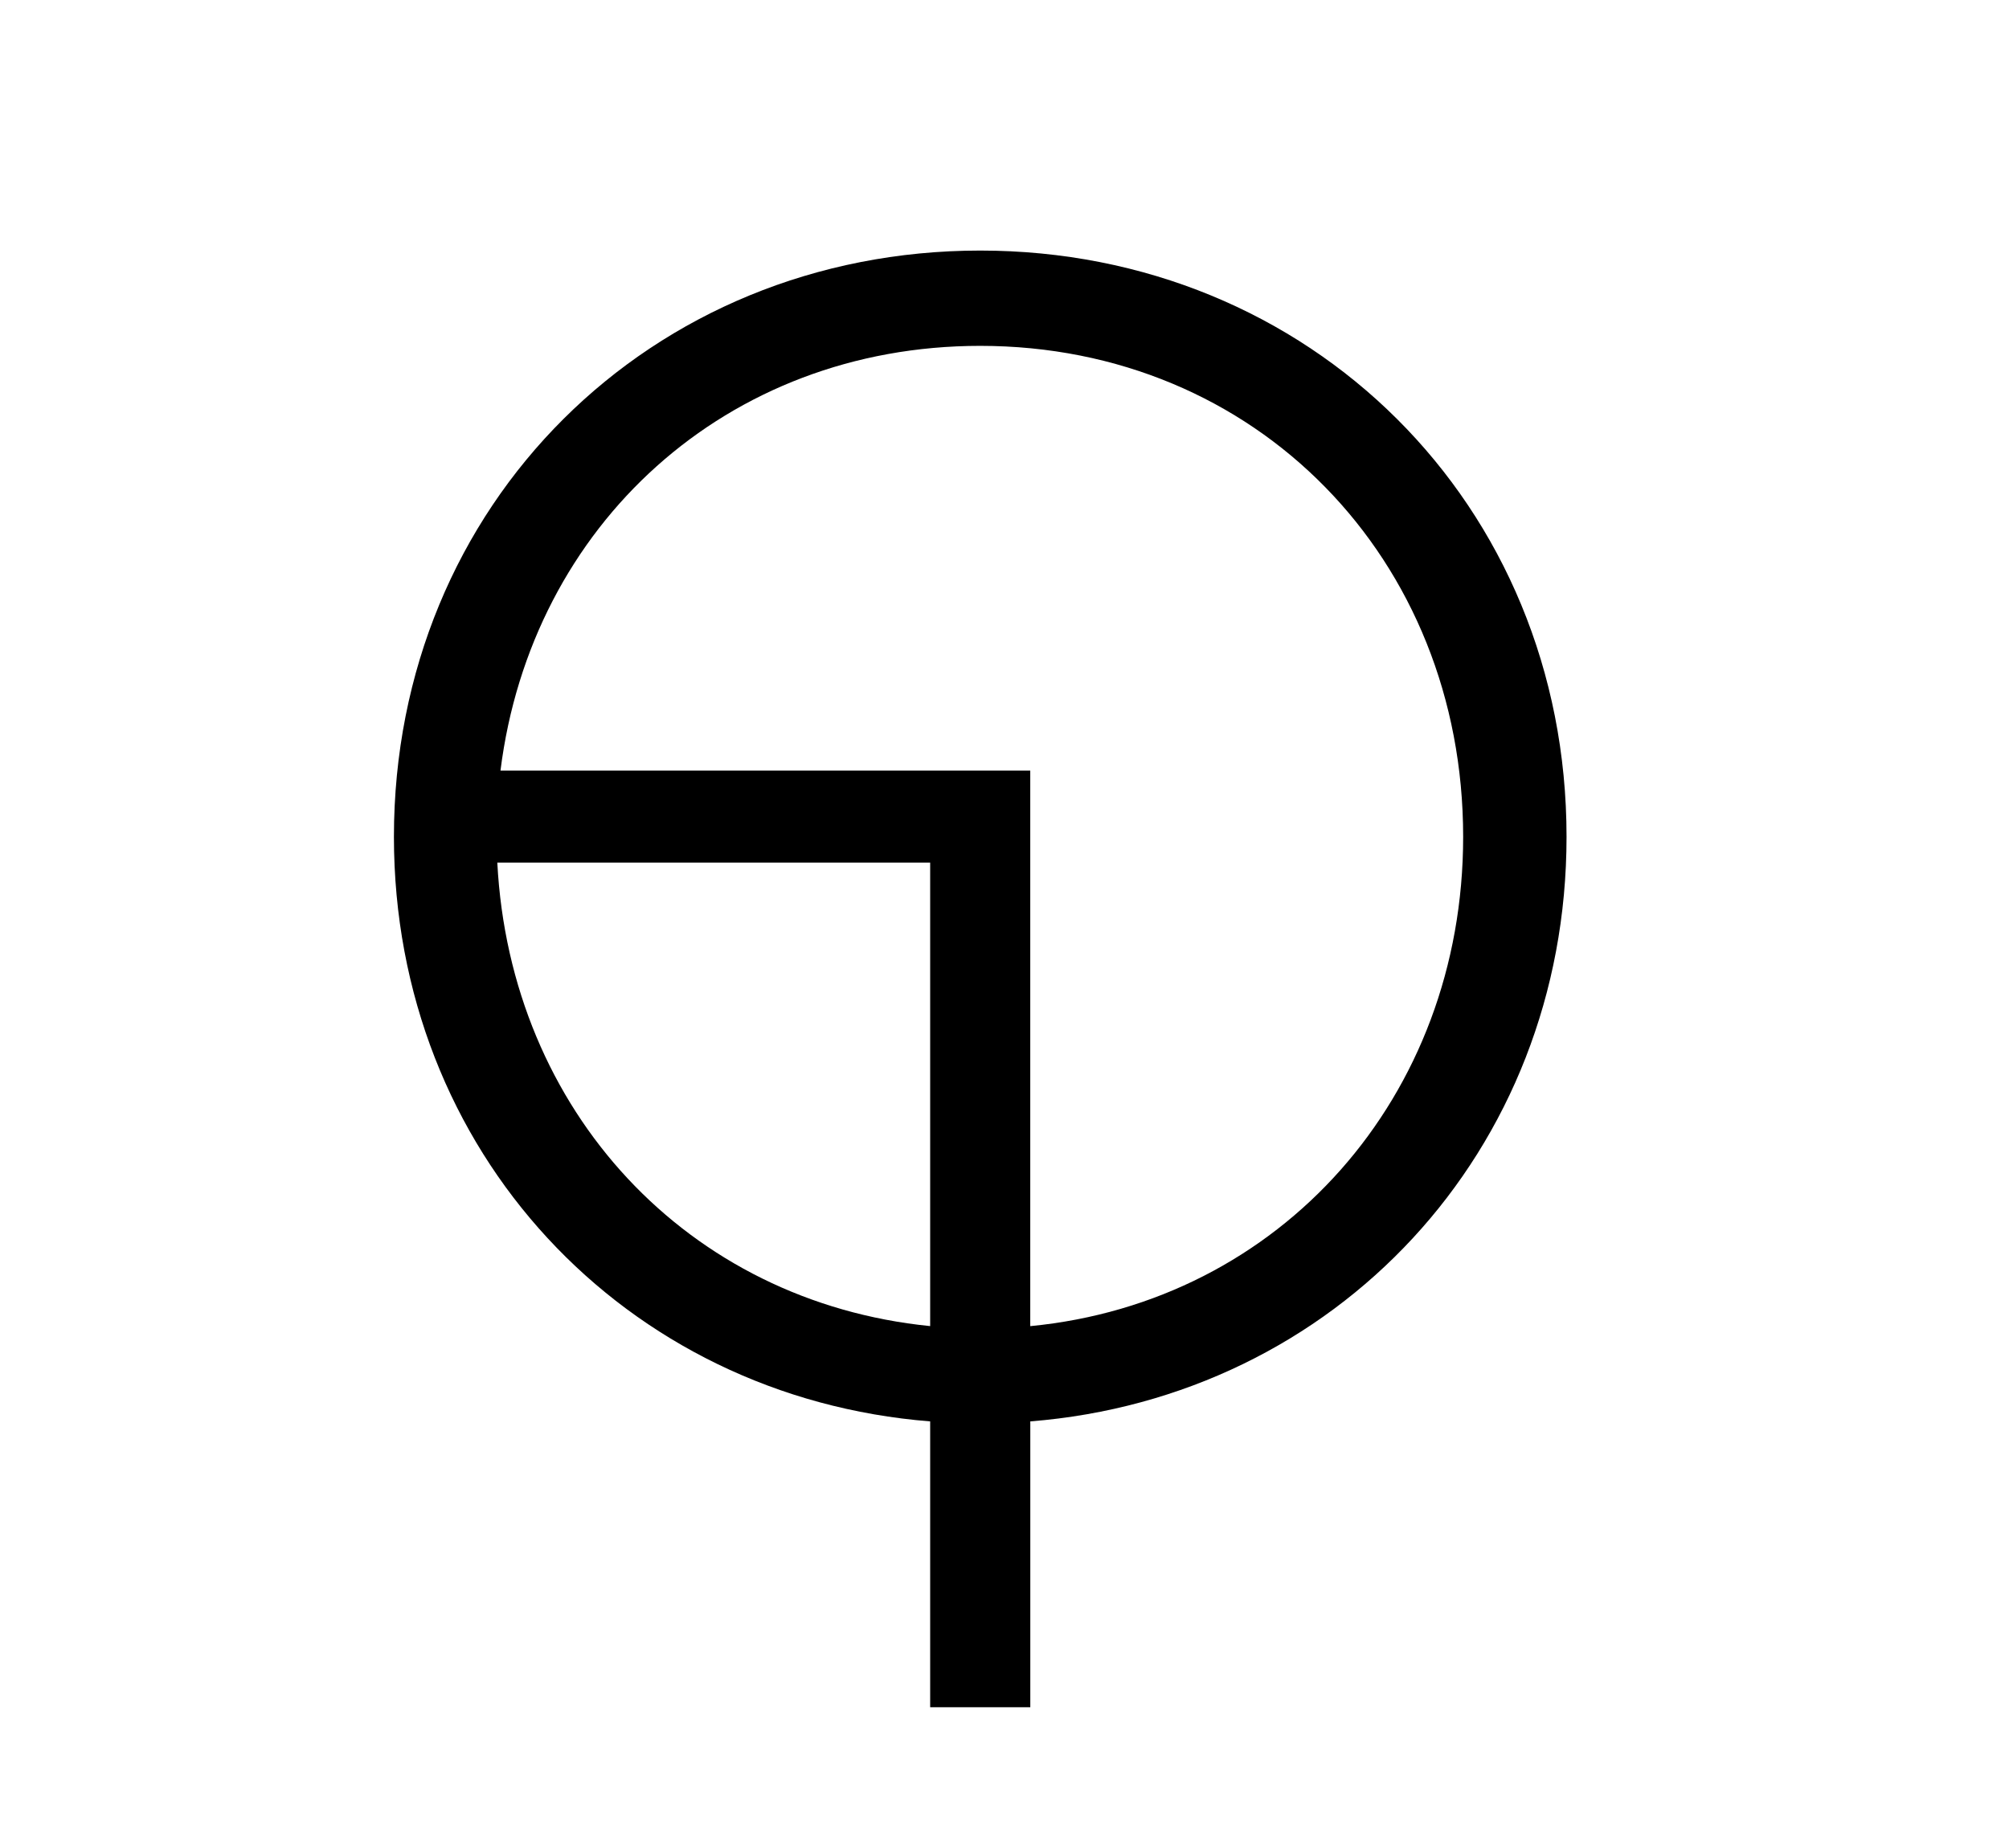
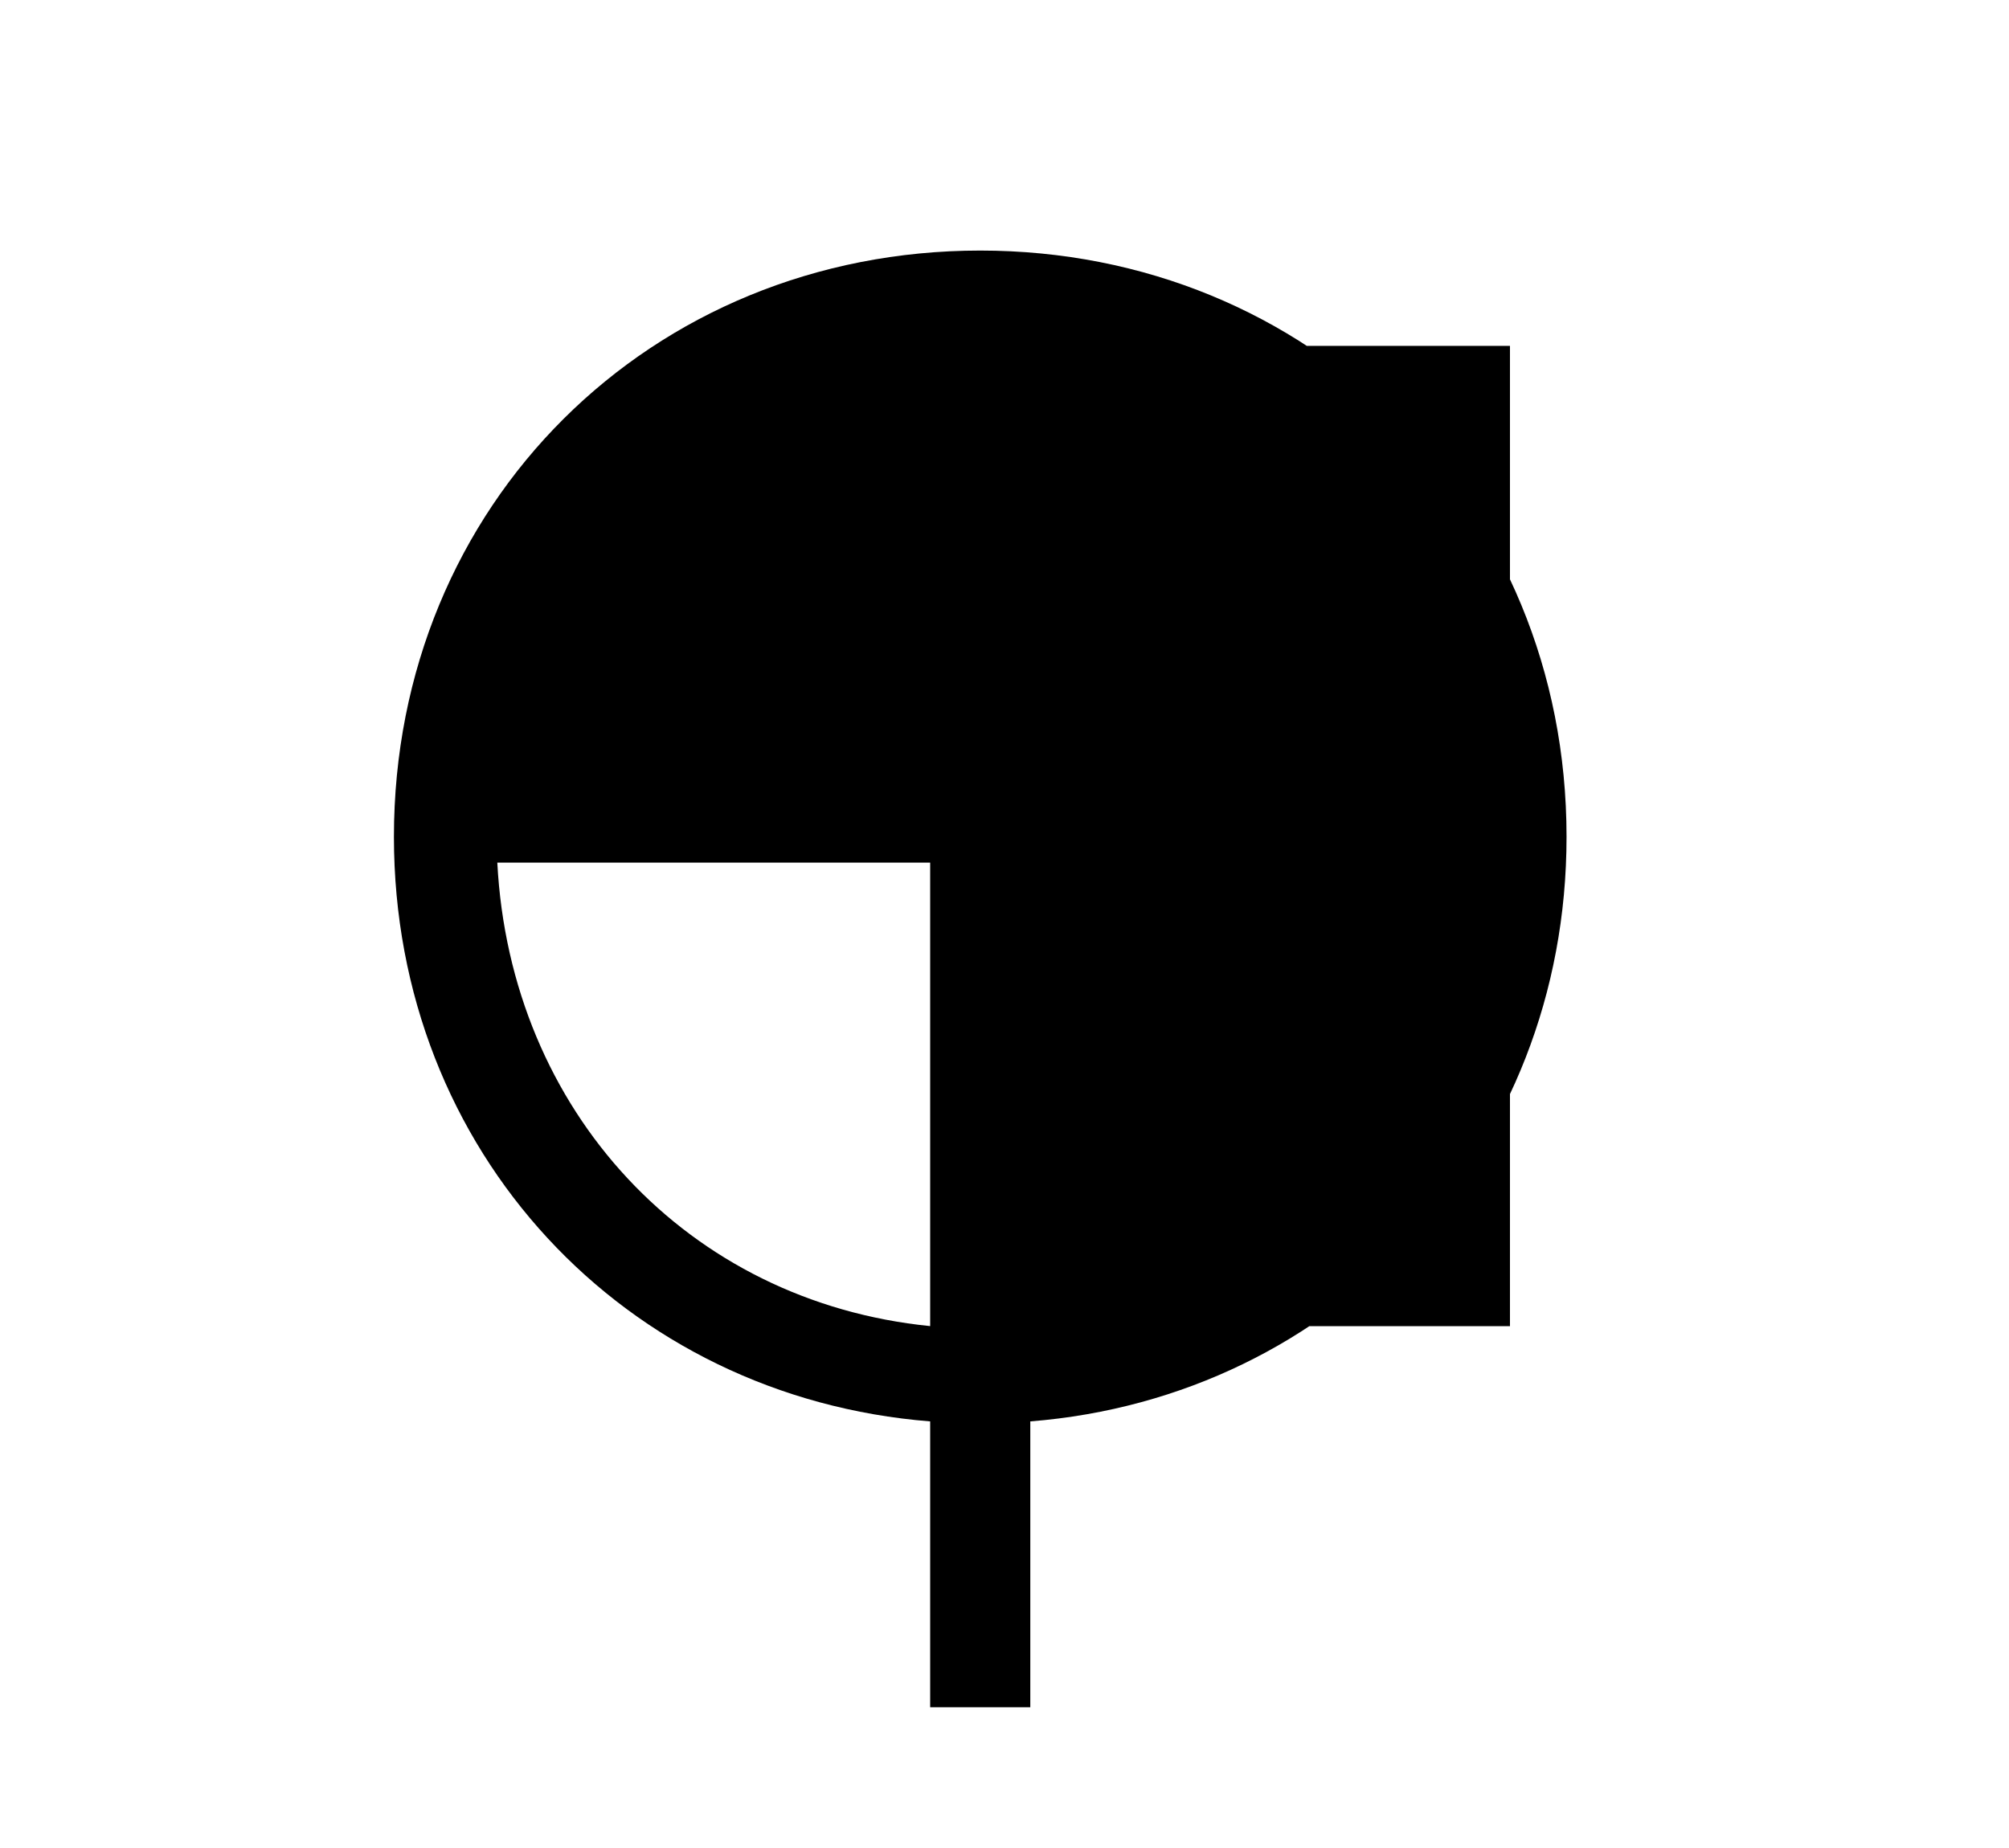
<svg xmlns="http://www.w3.org/2000/svg" version="1.1" id="Calque_1" x="0px" y="0px" viewBox="0 0 500 460" style="enable-background:new 0 0 500 460;" xml:space="preserve">
  <g>
    <g>
      <g>
-         <path d="M231.5,353.81c-75.98-6.03-133.46-67.13-133.46-145.52c0-82.81,63.92-145.92,145.92-145.92     c82.01,0,145.92,63.11,145.92,145.92c0,78.39-57.49,139.49-133.46,145.52v71.15H231.5V353.81z M123.77,214.72     c3.22,61.91,47.43,109.34,107.73,115.37V214.72H123.77z M256.42,330.1c62.31-6.03,107.73-57.08,107.73-121.8     c0-69.14-51.46-122.21-120.2-122.21c-63.11,0-111.75,44.62-119.39,105.72h131.85V330.1z" />
+         <path d="M231.5,353.81c-75.98-6.03-133.46-67.13-133.46-145.52c0-82.81,63.92-145.92,145.92-145.92     c82.01,0,145.92,63.11,145.92,145.92c0,78.39-57.49,139.49-133.46,145.52v71.15H231.5V353.81z M123.77,214.72     c3.22,61.91,47.43,109.34,107.73,115.37V214.72H123.77z M256.42,330.1c62.31-6.03,107.73-57.08,107.73-121.8     c0-69.14-51.46-122.21-120.2-122.21h131.85V330.1z" />
      </g>
    </g>
  </g>
</svg>